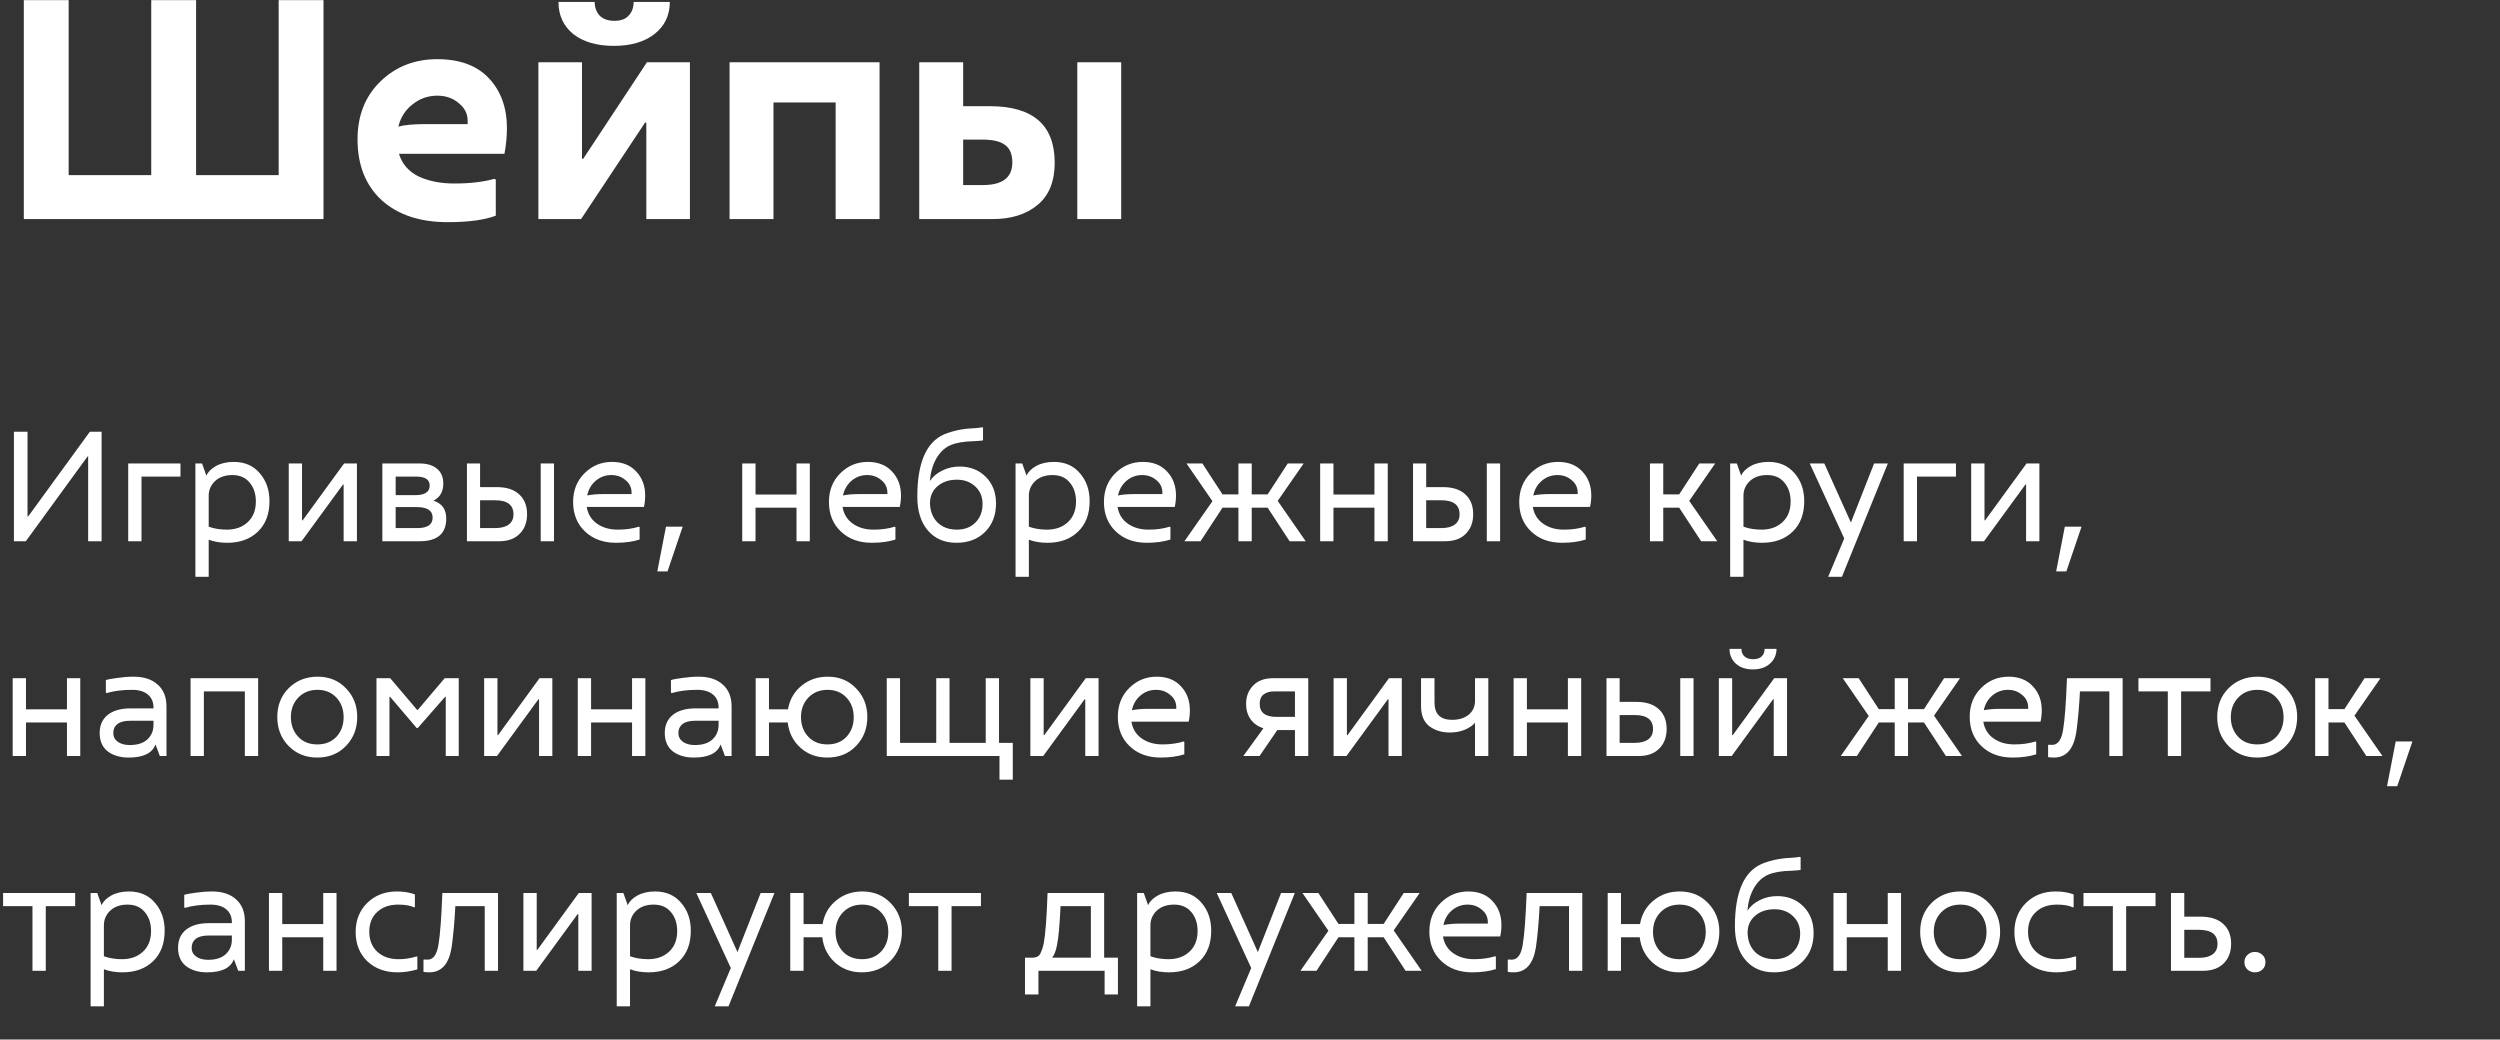
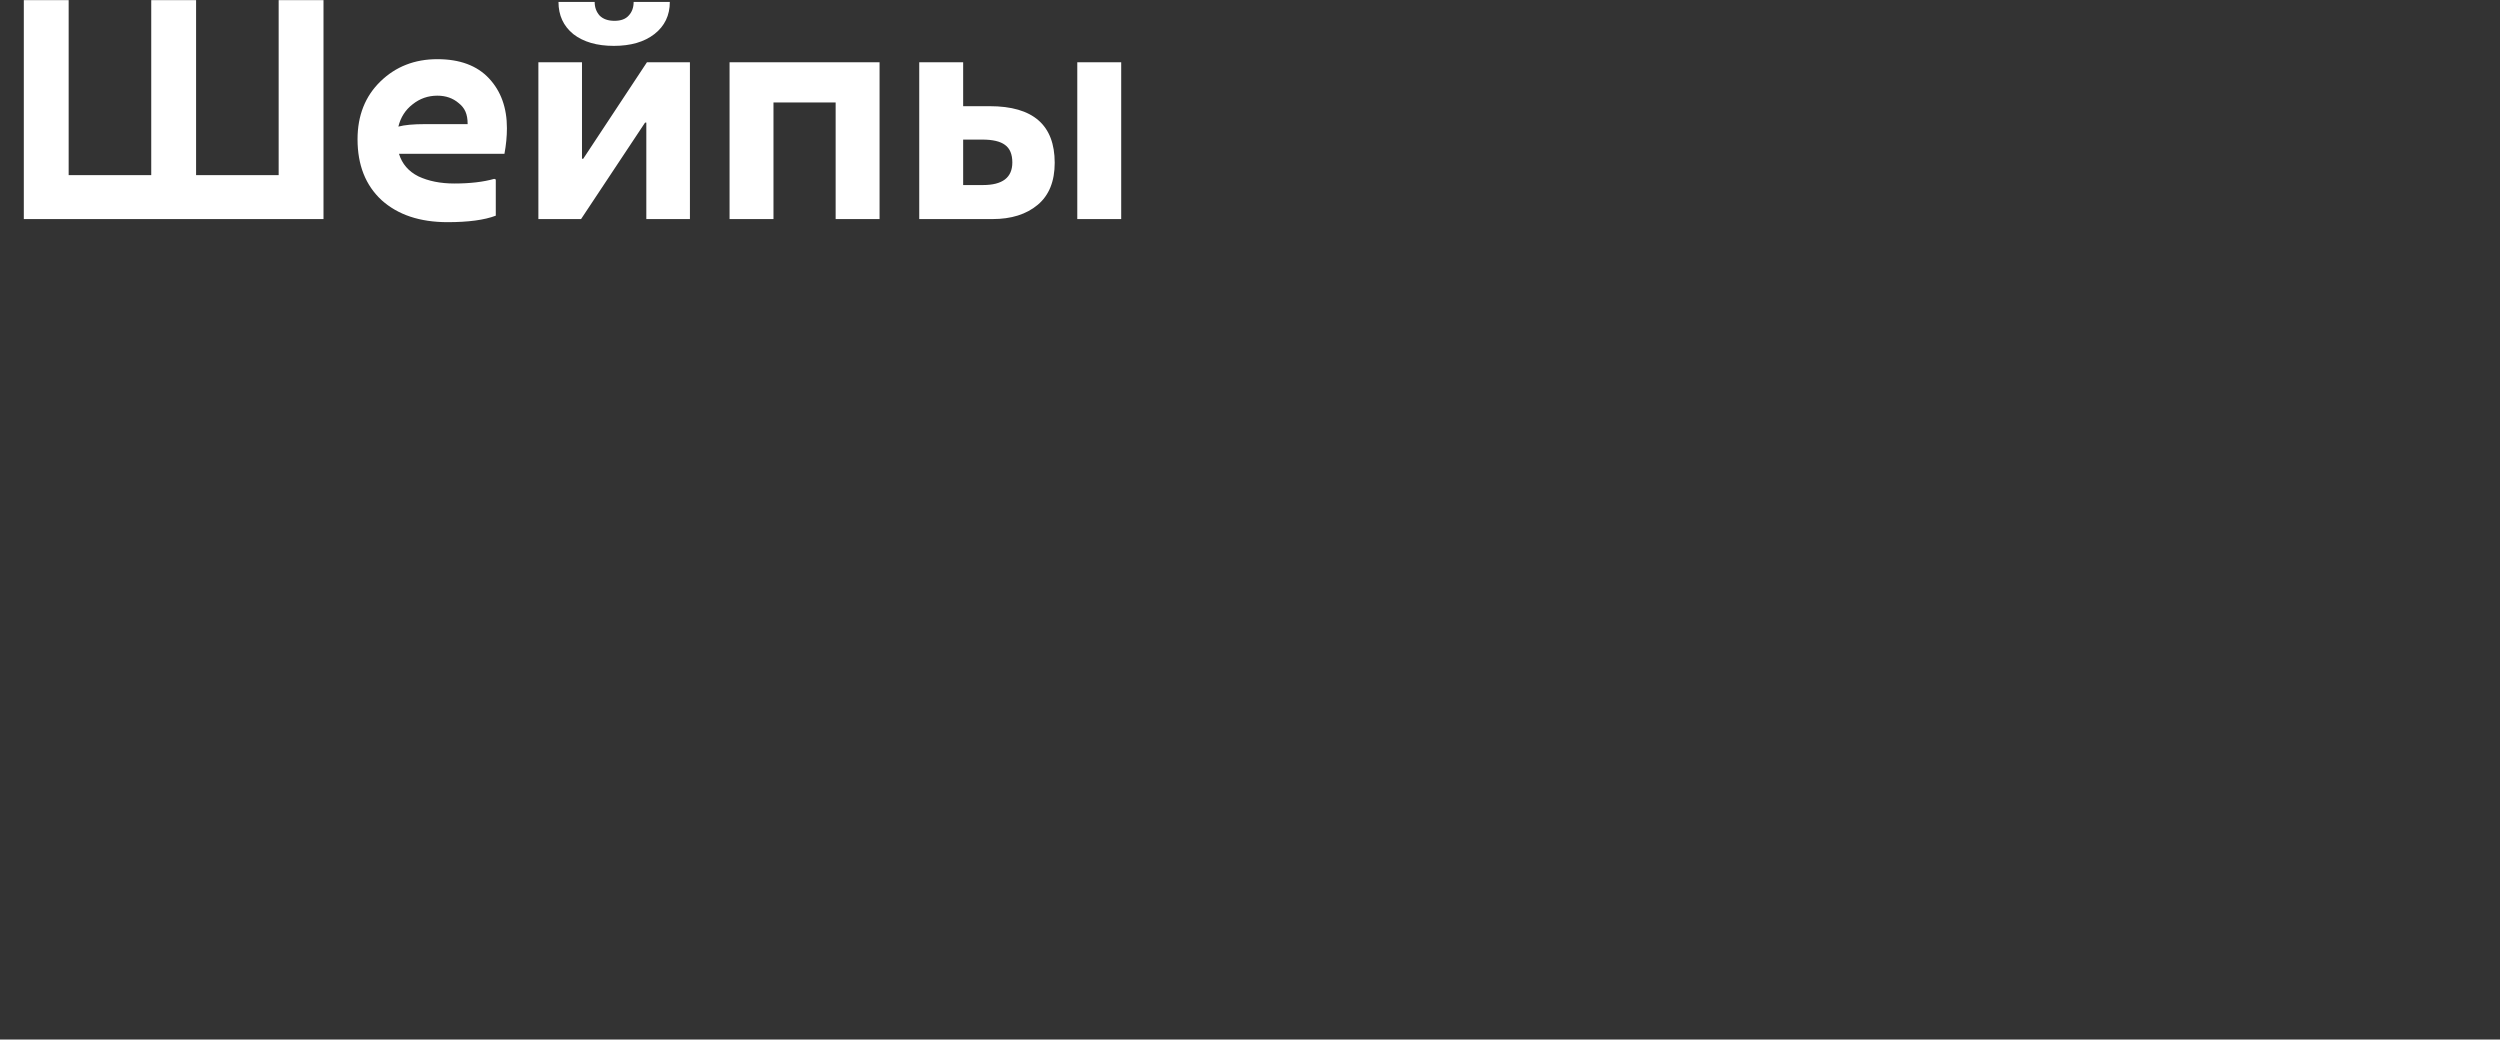
<svg xmlns="http://www.w3.org/2000/svg" width="582" height="242" viewBox="0 0 582 242" fill="none">
  <rect x="0" y="0" width="582" height="242" fill="#333333" stroke="none" />
-   <path d="M75.312 51H5.544V0.024H15.984V40.776H35.208V0.024H45.648V40.776H64.872V0.024H75.312V51ZM118.011 29.832C118.011 31.752 117.819 33.744 117.435 35.808H92.883C93.603 38.16 95.115 39.912 97.419 41.064C99.771 42.168 102.555 42.72 105.771 42.72C109.419 42.72 112.515 42.36 115.059 41.64L115.419 41.784V50.208C112.779 51.216 109.035 51.72 104.187 51.72C97.755 51.72 92.643 50.016 88.851 46.608C85.107 43.152 83.235 38.424 83.235 32.424C83.235 26.904 85.011 22.416 88.563 18.96C92.115 15.504 96.531 13.776 101.811 13.776C107.043 13.776 111.051 15.264 113.835 18.24C116.619 21.216 118.011 25.08 118.011 29.832ZM98.931 28.896H108.867V28.104C108.867 26.472 108.171 25.104 106.779 24C105.435 22.848 103.779 22.272 101.811 22.272C99.651 22.272 97.731 22.944 96.051 24.288C94.371 25.584 93.267 27.312 92.739 29.472C94.179 29.088 96.243 28.896 98.931 28.896ZM152.335 7.944C149.983 9.768 146.839 10.68 142.903 10.68C138.967 10.68 135.823 9.768 133.471 7.944C131.167 6.072 130.015 3.576 130.015 0.456H138.439C138.439 1.704 138.823 2.76 139.591 3.624C140.407 4.44 141.559 4.848 143.047 4.848C144.535 4.848 145.639 4.44 146.359 3.624C147.127 2.808 147.511 1.752 147.511 0.456H155.935C155.935 3.576 154.735 6.072 152.335 7.944ZM135.271 51H125.335V14.496H135.487V36.96H135.775L150.607 14.496H160.615V51H150.463V28.536H150.175L135.271 51ZM180.066 51H169.842V14.496H204.762V51H194.538V23.856H180.066V51ZM224.223 24.72H230.415C240.495 24.72 245.535 29.112 245.535 37.896C245.535 42.216 244.215 45.48 241.575 47.688C238.935 49.896 235.431 51 231.063 51H213.999V14.496H224.223V24.72ZM250.791 51V14.496H261.015V51H250.791ZM224.223 43.08H228.831C233.391 43.08 235.671 41.328 235.671 37.824C235.671 35.904 235.095 34.536 233.943 33.72C232.839 32.904 231.087 32.496 228.687 32.496H224.223V43.08Z" fill="white" />
-   <path d="M6.012 126H3.24V100.512H6.408V120.24H6.552L20.916 100.512H23.652V126H20.52V106.272H20.376L6.012 126ZM32.943 126H29.846V107.892H42.014V110.952H32.943V126ZM54.417 107.532C56.961 107.532 58.977 108.408 60.465 110.16C61.977 111.888 62.733 114.06 62.733 116.676C62.733 119.676 61.833 122.04 60.033 123.768C58.257 125.496 55.881 126.36 52.905 126.36C51.273 126.36 49.833 126.12 48.585 125.64V134.28H45.489V107.892H47.037L48.045 110.736C48.429 109.848 49.185 109.092 50.313 108.468C51.465 107.844 52.833 107.532 54.417 107.532ZM52.797 123.3C54.789 123.3 56.409 122.724 57.657 121.572C58.929 120.396 59.565 118.788 59.565 116.748C59.565 114.972 59.085 113.508 58.125 112.356C57.165 111.18 55.821 110.592 54.093 110.592C52.413 110.592 51.069 111.06 50.061 111.996C49.077 112.932 48.585 114.072 48.585 115.416V122.616C49.857 123.072 51.261 123.3 52.797 123.3ZM70.206 126H67.218V107.892H70.314V121.14H70.458L80.106 107.892H83.094V126H79.998V112.788H79.854L70.206 126ZM100.895 116.568C102.887 117.168 103.883 118.548 103.883 120.708C103.883 124.236 101.819 126 97.691 126H89.014V107.892H97.654C99.406 107.892 100.763 108.3 101.723 109.116C102.707 109.908 103.199 111.06 103.199 112.572C103.199 114.468 102.431 115.8 100.895 116.568ZM96.898 110.952H92.111V115.272H96.647C98.903 115.272 100.031 114.528 100.031 113.04C100.031 111.648 98.987 110.952 96.898 110.952ZM92.111 122.94H97.15C99.526 122.94 100.715 122.124 100.715 120.492C100.715 118.86 99.466 118.044 96.971 118.044H92.111V122.94ZM111.762 113.4H115.65C117.93 113.4 119.67 113.964 120.87 115.092C122.094 116.196 122.706 117.732 122.706 119.7C122.706 121.596 122.13 123.12 120.978 124.272C119.85 125.424 118.254 126 116.19 126H108.702V107.892H111.762V113.4ZM125.874 126V107.892H128.97V126H125.874ZM111.762 122.94H115.29C116.61 122.94 117.642 122.676 118.386 122.148C119.154 121.596 119.538 120.792 119.538 119.736C119.538 117.552 118.11 116.46 115.254 116.46H111.762V122.94ZM150.198 115.38C150.198 116.292 150.102 117.168 149.91 118.008H136.59C136.854 119.664 137.646 120.96 138.966 121.896C140.286 122.832 141.906 123.3 143.826 123.3C145.626 123.3 147.258 123.072 148.722 122.616L148.902 122.688V125.604C147.342 126.108 145.506 126.36 143.394 126.36C140.442 126.36 138.042 125.484 136.194 123.732C134.346 121.98 133.422 119.688 133.422 116.856C133.422 114.144 134.31 111.912 136.086 110.16C137.862 108.408 139.986 107.532 142.458 107.532C144.858 107.532 146.742 108.276 148.11 109.764C149.502 111.228 150.198 113.1 150.198 115.38ZM140.55 115.02H147.03V114.696C147.03 113.496 146.562 112.524 145.626 111.78C144.714 110.988 143.61 110.592 142.314 110.592C140.946 110.592 139.734 111.036 138.678 111.924C137.646 112.812 136.986 113.952 136.698 115.344C137.73 115.128 139.014 115.02 140.55 115.02ZM155.398 133.02H153.022L155.038 122.616H158.926L155.398 133.02ZM185.428 115.128V107.892H188.524V126H185.428V118.188H175.888V126H172.792V107.892H175.888V115.128H185.428ZM209.752 115.38C209.752 116.292 209.656 117.168 209.464 118.008H196.144C196.408 119.664 197.2 120.96 198.52 121.896C199.84 122.832 201.46 123.3 203.38 123.3C205.18 123.3 206.812 123.072 208.276 122.616L208.456 122.688V125.604C206.896 126.108 205.06 126.36 202.948 126.36C199.996 126.36 197.596 125.484 195.748 123.732C193.9 121.98 192.976 119.688 192.976 116.856C192.976 114.144 193.864 111.912 195.64 110.16C197.416 108.408 199.54 107.532 202.012 107.532C204.412 107.532 206.296 108.276 207.664 109.764C209.056 111.228 209.752 113.1 209.752 115.38ZM200.104 115.02H206.584V114.696C206.584 113.496 206.116 112.524 205.18 111.78C204.268 110.988 203.164 110.592 201.868 110.592C200.5 110.592 199.288 111.036 198.232 111.924C197.2 112.812 196.54 113.952 196.252 115.344C197.284 115.128 198.568 115.02 200.104 115.02ZM223.377 108.612C225.873 108.612 227.913 109.416 229.497 111.024C231.081 112.608 231.873 114.672 231.873 117.216C231.873 119.928 231.021 122.136 229.317 123.84C227.637 125.52 225.417 126.36 222.657 126.36C219.849 126.36 217.629 125.4 215.997 123.48C214.365 121.56 213.549 118.944 213.549 115.632C213.549 107.784 215.625 102.948 219.777 101.124C221.841 100.284 224.025 99.816 226.329 99.72C227.289 99.672 228.069 99.588 228.669 99.468L228.849 99.54V102.528C228.417 102.6 227.697 102.66 226.689 102.708C224.385 102.756 222.573 103.068 221.253 103.644C219.909 104.244 218.817 105.276 217.977 106.74C217.137 108.204 216.633 109.956 216.465 111.996C217.161 110.964 218.121 110.148 219.345 109.548C220.593 108.924 221.937 108.612 223.377 108.612ZM222.765 123.3C224.541 123.3 225.981 122.748 227.085 121.644C228.189 120.54 228.741 119.1 228.741 117.324C228.741 115.668 228.177 114.312 227.049 113.256C225.921 112.2 224.493 111.672 222.765 111.672C220.941 111.672 219.441 112.176 218.265 113.184C217.113 114.168 216.525 115.464 216.501 117.072C216.525 118.944 217.101 120.456 218.229 121.608C219.381 122.736 220.893 123.3 222.765 123.3ZM245.351 107.532C247.895 107.532 249.911 108.408 251.399 110.16C252.911 111.888 253.667 114.06 253.667 116.676C253.667 119.676 252.767 122.04 250.967 123.768C249.191 125.496 246.815 126.36 243.839 126.36C242.207 126.36 240.767 126.12 239.519 125.64V134.28H236.423V107.892H237.971L238.979 110.736C239.363 109.848 240.119 109.092 241.247 108.468C242.399 107.844 243.767 107.532 245.351 107.532ZM243.731 123.3C245.723 123.3 247.343 122.724 248.591 121.572C249.863 120.396 250.499 118.788 250.499 116.748C250.499 114.972 250.019 113.508 249.059 112.356C248.099 111.18 246.755 110.592 245.027 110.592C243.347 110.592 242.003 111.06 240.995 111.996C240.011 112.932 239.519 114.072 239.519 115.416V122.616C240.791 123.072 242.195 123.3 243.731 123.3ZM273.772 115.38C273.772 116.292 273.676 117.168 273.484 118.008H260.164C260.428 119.664 261.22 120.96 262.54 121.896C263.86 122.832 265.48 123.3 267.4 123.3C269.2 123.3 270.832 123.072 272.296 122.616L272.476 122.688V125.604C270.916 126.108 269.08 126.36 266.968 126.36C264.016 126.36 261.616 125.484 259.768 123.732C257.92 121.98 256.996 119.688 256.996 116.856C256.996 114.144 257.884 111.912 259.66 110.16C261.436 108.408 263.56 107.532 266.032 107.532C268.432 107.532 270.316 108.276 271.684 109.764C273.076 111.228 273.772 113.1 273.772 115.38ZM264.124 115.02H270.604V114.696C270.604 113.496 270.136 112.524 269.2 111.78C268.288 110.988 267.184 110.592 265.888 110.592C264.52 110.592 263.308 111.036 262.252 111.924C261.22 112.812 260.56 113.952 260.272 115.344C261.304 115.128 262.588 115.02 264.124 115.02ZM303.497 107.892L297.449 116.604L303.965 126H300.221L295.109 118.188H291.401V126H288.305V118.188H284.597L279.485 126H275.741L282.257 116.676L276.209 107.892H279.917L284.597 115.092H288.305V107.892H291.401V115.092H295.109L299.789 107.892H303.497ZM319.971 115.128V107.892H323.067V126H319.971V118.188H310.431V126H307.335V107.892H310.431V115.128H319.971ZM332.016 113.4H335.904C338.184 113.4 339.924 113.964 341.124 115.092C342.348 116.196 342.96 117.732 342.96 119.7C342.96 121.596 342.384 123.12 341.232 124.272C340.104 125.424 338.508 126 336.444 126H328.956V107.892H332.016V113.4ZM346.128 126V107.892H349.224V126H346.128ZM332.016 122.94H335.544C336.864 122.94 337.896 122.676 338.64 122.148C339.408 121.596 339.792 120.792 339.792 119.736C339.792 117.552 338.364 116.46 335.508 116.46H332.016V122.94ZM370.452 115.38C370.452 116.292 370.356 117.168 370.164 118.008H356.844C357.108 119.664 357.9 120.96 359.22 121.896C360.54 122.832 362.16 123.3 364.08 123.3C365.88 123.3 367.512 123.072 368.976 122.616L369.156 122.688V125.604C367.596 126.108 365.76 126.36 363.648 126.36C360.696 126.36 358.296 125.484 356.448 123.732C354.6 121.98 353.676 119.688 353.676 116.856C353.676 114.144 354.564 111.912 356.34 110.16C358.116 108.408 360.24 107.532 362.712 107.532C365.112 107.532 366.996 108.276 368.364 109.764C369.756 111.228 370.452 113.1 370.452 115.38ZM360.804 115.02H367.284V114.696C367.284 113.496 366.816 112.524 365.88 111.78C364.968 110.988 363.864 110.592 362.568 110.592C361.2 110.592 359.988 111.036 358.932 111.924C357.9 112.812 357.24 113.952 356.952 115.344C357.984 115.128 359.268 115.02 360.804 115.02ZM399.301 107.892L393.253 116.604L399.769 126H396.025L390.913 118.188H387.205V126H384.109V107.892H387.205V115.092H390.913L395.593 107.892H399.301ZM411.71 107.532C414.254 107.532 416.27 108.408 417.758 110.16C419.27 111.888 420.026 114.06 420.026 116.676C420.026 119.676 419.126 122.04 417.326 123.768C415.55 125.496 413.174 126.36 410.198 126.36C408.566 126.36 407.126 126.12 405.878 125.64V134.28H402.782V107.892H404.33L405.338 110.736C405.722 109.848 406.478 109.092 407.606 108.468C408.758 107.844 410.126 107.532 411.71 107.532ZM410.09 123.3C412.082 123.3 413.702 122.724 414.95 121.572C416.222 120.396 416.858 118.788 416.858 116.748C416.858 114.972 416.378 113.508 415.418 112.356C414.458 111.18 413.114 110.592 411.386 110.592C409.706 110.592 408.362 111.06 407.354 111.996C406.37 112.932 405.878 114.072 405.878 115.416V122.616C407.15 123.072 408.554 123.3 410.09 123.3ZM430.889 121.644L436.289 107.892H439.492L428.801 134.28H425.597L429.341 125.352L421.312 107.892H424.697L430.889 121.644ZM446.275 126H443.179V107.892H455.347V110.952H446.275V126ZM461.881 126H458.893V107.892H461.989V121.14H462.133L471.781 107.892H474.769V126H471.673V112.788H471.529L461.881 126ZM481.05 133.02H478.674L480.69 122.616H484.578L481.05 133.02ZM15.588 165.128V157.892H18.684V176H15.588V168.188H6.048V176H2.952V157.892H6.048V165.128H15.588ZM31.089 157.532C33.489 157.532 35.361 158.144 36.705 159.368C38.073 160.568 38.757 162.272 38.757 164.48V176H37.209L36.201 173.3C35.457 175.34 33.381 176.36 29.973 176.36C27.981 176.36 26.349 175.88 25.077 174.92C23.829 173.936 23.205 172.508 23.205 170.636C23.205 168.836 23.829 167.432 25.077 166.424C26.349 165.416 28.113 164.912 30.369 164.912H35.733V164.732C35.733 163.412 35.289 162.392 34.401 161.672C33.537 160.952 32.313 160.592 30.729 160.592C28.497 160.592 26.529 160.844 24.825 161.348L24.645 161.276V158.324C25.125 158.156 26.025 157.988 27.345 157.82C28.665 157.628 29.913 157.532 31.089 157.532ZM30.189 173.444C31.989 173.444 33.357 173.012 34.293 172.148C35.253 171.26 35.733 170.12 35.733 168.728V167.792H30.261C28.989 167.792 28.017 168.044 27.345 168.548C26.697 169.052 26.373 169.748 26.373 170.636C26.373 171.5 26.721 172.184 27.417 172.688C28.137 173.192 29.061 173.444 30.189 173.444ZM47.462 176H44.366V157.892H60.098V176H57.002V160.952H47.462V176ZM73.838 176.36C71.174 176.36 68.954 175.46 67.178 173.66C65.427 171.86 64.55 169.616 64.55 166.928C64.55 164.216 65.439 161.972 67.215 160.196C69.014 158.42 71.258 157.532 73.947 157.532C76.635 157.532 78.843 158.444 80.57 160.268C82.299 162.068 83.162 164.276 83.162 166.892C83.162 169.604 82.287 171.86 80.534 173.66C78.806 175.46 76.575 176.36 73.838 176.36ZM73.874 173.3C75.722 173.3 77.21 172.7 78.338 171.5C79.442 170.3 79.995 168.788 79.995 166.964C79.995 165.116 79.43 163.592 78.302 162.392C77.174 161.192 75.71 160.592 73.91 160.592C72.087 160.592 70.599 161.192 69.447 162.392C68.294 163.592 67.719 165.104 67.719 166.928C67.719 168.752 68.27 170.264 69.374 171.464C70.478 172.688 71.978 173.3 73.874 173.3ZM90.667 176H87.643V157.892H90.847L97.111 165.272H97.255L103.519 157.892H106.795V176H103.771V162.212H103.627L97.255 169.484H97.003L90.811 162.212H90.667V176ZM115.698 176H112.71V157.892H115.806V171.14H115.95L125.598 157.892H128.586V176H125.49V162.788H125.346L115.698 176ZM147.143 165.128V157.892H150.239V176H147.143V168.188H137.603V176H134.507V157.892H137.603V165.128H147.143ZM162.644 157.532C165.044 157.532 166.916 158.144 168.26 159.368C169.628 160.568 170.312 162.272 170.312 164.48V176H168.764L167.756 173.3C167.012 175.34 164.936 176.36 161.528 176.36C159.536 176.36 157.904 175.88 156.632 174.92C155.384 173.936 154.76 172.508 154.76 170.636C154.76 168.836 155.384 167.432 156.632 166.424C157.904 165.416 159.668 164.912 161.924 164.912H167.288V164.732C167.288 163.412 166.844 162.392 165.956 161.672C165.092 160.952 163.868 160.592 162.284 160.592C160.052 160.592 158.084 160.844 156.38 161.348L156.2 161.276V158.324C156.68 158.156 157.58 157.988 158.9 157.82C160.22 157.628 161.468 157.532 162.644 157.532ZM161.744 173.444C163.544 173.444 164.912 173.012 165.848 172.148C166.808 171.26 167.288 170.12 167.288 168.728V167.792H161.816C160.544 167.792 159.572 168.044 158.9 168.548C158.252 169.052 157.928 169.748 157.928 170.636C157.928 171.5 158.276 172.184 158.972 172.688C159.692 173.192 160.616 173.444 161.744 173.444ZM192.697 157.532C195.385 157.532 197.593 158.444 199.321 160.268C201.049 162.068 201.913 164.276 201.913 166.892C201.913 169.604 201.037 171.86 199.285 173.66C197.557 175.46 195.325 176.36 192.589 176.36C190.141 176.36 188.065 175.604 186.361 174.092C184.657 172.556 183.661 170.588 183.373 168.188H179.017V176H175.921V157.892H179.017V165.128H183.445C183.829 162.872 184.873 161.048 186.577 159.656C188.281 158.24 190.321 157.532 192.697 157.532ZM192.625 173.3C194.473 173.3 195.961 172.7 197.089 171.5C198.193 170.3 198.745 168.788 198.745 166.964C198.745 165.116 198.181 163.592 197.053 162.392C195.925 161.192 194.461 160.592 192.661 160.592C190.837 160.592 189.349 161.192 188.197 162.392C187.045 163.592 186.469 165.104 186.469 166.928C186.469 168.752 187.021 170.264 188.125 171.464C189.253 172.688 190.753 173.3 192.625 173.3ZM235.776 181.508H232.68V176H206.436V157.892H209.532V172.94H217.956V157.892H221.052V172.94H229.476V157.892H232.572V172.94H235.776V181.508ZM242.858 176H239.87V157.892H242.966V171.14H243.11L252.758 157.892H255.746V176H252.65V162.788H252.506L242.858 176ZM277.006 165.38C277.006 166.292 276.91 167.168 276.718 168.008H263.398C263.662 169.664 264.454 170.96 265.774 171.896C267.094 172.832 268.714 173.3 270.634 173.3C272.434 173.3 274.066 173.072 275.53 172.616L275.71 172.688V175.604C274.15 176.108 272.314 176.36 270.202 176.36C267.25 176.36 264.85 175.484 263.002 173.732C261.154 171.98 260.23 169.688 260.23 166.856C260.23 164.144 261.118 161.912 262.894 160.16C264.67 158.408 266.794 157.532 269.266 157.532C271.666 157.532 273.55 158.276 274.918 159.764C276.31 161.228 277.006 163.1 277.006 165.38ZM267.358 165.02H273.838V164.696C273.838 163.496 273.37 162.524 272.434 161.78C271.522 160.988 270.418 160.592 269.122 160.592C267.754 160.592 266.542 161.036 265.486 161.924C264.454 162.812 263.794 163.952 263.506 165.344C264.538 165.128 265.822 165.02 267.358 165.02ZM296.28 157.892H304.56V176H301.464V169.952H297.36L293.22 176H289.44L294.12 169.556C292.824 169.124 291.828 168.416 291.132 167.432C290.436 166.424 290.088 165.236 290.088 163.868C290.088 162.164 290.628 160.748 291.708 159.62C292.812 158.468 294.336 157.892 296.28 157.892ZM297.18 166.892H301.464V160.952H296.676C295.62 160.952 294.78 161.192 294.156 161.672C293.556 162.152 293.256 162.884 293.256 163.868C293.256 165.884 294.564 166.892 297.18 166.892ZM313.452 176H310.464V157.892H313.56V171.14H313.704L323.352 157.892H326.34V176H323.244V162.788H323.1L313.452 176ZM343.385 163.112V157.892H346.481V176H343.385V168.26C342.833 168.908 342.041 169.448 341.009 169.88C339.977 170.312 338.813 170.528 337.517 170.528C335.645 170.528 334.049 170.036 332.729 169.052C331.457 168.044 330.821 166.496 330.821 164.408V157.892H333.953V163.58C333.953 166.244 335.321 167.576 338.057 167.576C339.641 167.576 340.925 167.18 341.909 166.388C342.893 165.572 343.385 164.48 343.385 163.112ZM365.006 165.128V157.892H368.102V176H365.006V168.188H355.466V176H352.37V157.892H355.466V165.128H365.006ZM377.051 163.4H380.939C383.219 163.4 384.959 163.964 386.159 165.092C387.383 166.196 387.995 167.732 387.995 169.7C387.995 171.596 387.419 173.12 386.267 174.272C385.139 175.424 383.543 176 381.479 176H373.991V157.892H377.051V163.4ZM391.163 176V157.892H394.259V176H391.163ZM377.051 172.94H380.579C381.899 172.94 382.931 172.676 383.675 172.148C384.443 171.596 384.827 170.792 384.827 169.736C384.827 167.552 383.399 166.46 380.543 166.46H377.051V172.94ZM412.027 154.508C411.019 155.396 409.699 155.84 408.067 155.84C406.435 155.84 405.115 155.396 404.107 154.508C403.123 153.596 402.631 152.444 402.631 151.052H405.403C405.403 151.796 405.643 152.384 406.123 152.816C406.603 153.248 407.275 153.464 408.139 153.464C409.003 153.464 409.663 153.248 410.119 152.816C410.575 152.384 410.803 151.796 410.803 151.052H413.575C413.575 152.444 413.059 153.596 412.027 154.508ZM403.135 176H400.147V157.892H403.243V171.14H403.387L413.035 157.892H416.023V176H412.927V162.788H412.783L403.135 176ZM456.286 157.892L450.238 166.604L456.754 176H453.01L447.898 168.188H444.19V176H441.094V168.188H437.386L432.274 176H428.53L435.046 166.676L428.998 157.892H432.706L437.386 165.092H441.094V157.892H444.19V165.092H447.898L452.578 157.892H456.286ZM475.323 165.38C475.323 166.292 475.227 167.168 475.035 168.008H461.715C461.979 169.664 462.771 170.96 464.091 171.896C465.411 172.832 467.031 173.3 468.951 173.3C470.751 173.3 472.383 173.072 473.847 172.616L474.027 172.688V175.604C472.467 176.108 470.631 176.36 468.519 176.36C465.567 176.36 463.167 175.484 461.319 173.732C459.471 171.98 458.547 169.688 458.547 166.856C458.547 164.144 459.435 161.912 461.211 160.16C462.987 158.408 465.111 157.532 467.583 157.532C469.983 157.532 471.867 158.276 473.235 159.764C474.627 161.228 475.323 163.1 475.323 165.38ZM465.675 165.02H472.155V164.696C472.155 163.496 471.687 162.524 470.751 161.78C469.839 160.988 468.735 160.592 467.439 160.592C466.071 160.592 464.859 161.036 463.803 161.924C462.771 162.812 462.111 163.952 461.823 165.344C462.855 165.128 464.139 165.02 465.675 165.02ZM478.166 176.36C477.614 176.36 477.158 176.324 476.798 176.252V173.444L476.906 173.372C477.074 173.396 477.35 173.408 477.734 173.408C479.078 173.408 479.93 172.232 480.29 169.88C480.674 167.6 480.974 163.604 481.189 157.892H494.15V176H491.054V160.952H484.214C484.022 164.648 483.734 167.84 483.35 170.528C482.726 174.416 480.998 176.36 478.166 176.36ZM504.669 160.952H497.829V157.892H514.605V160.952H507.765V176H504.669V160.952ZM525.456 176.36C522.792 176.36 520.572 175.46 518.796 173.66C517.044 171.86 516.168 169.616 516.168 166.928C516.168 164.216 517.056 161.972 518.832 160.196C520.632 158.42 522.876 157.532 525.564 157.532C528.252 157.532 530.46 158.444 532.188 160.268C533.916 162.068 534.78 164.276 534.78 166.892C534.78 169.604 533.904 171.86 532.152 173.66C530.424 175.46 528.192 176.36 525.456 176.36ZM525.492 173.3C527.34 173.3 528.828 172.7 529.956 171.5C531.06 170.3 531.612 168.788 531.612 166.964C531.612 165.116 531.048 163.592 529.92 162.392C528.792 161.192 527.328 160.592 525.528 160.592C523.704 160.592 522.216 161.192 521.064 162.392C519.912 163.592 519.336 165.104 519.336 166.928C519.336 168.752 519.888 170.264 520.992 171.464C522.096 172.688 523.596 173.3 525.492 173.3ZM554.165 157.892L548.117 166.604L554.633 176H550.889L545.777 168.188H542.069V176H538.973V157.892H542.069V165.092H545.777L550.457 157.892H554.165ZM558.078 183.02H555.702L557.718 172.616H561.606L558.078 183.02ZM7.56 210.952H0.72V207.892H17.496V210.952H10.656V226H7.56V210.952ZM30.019 207.532C32.563 207.532 34.579 208.408 36.067 210.16C37.579 211.888 38.335 214.06 38.335 216.676C38.335 219.676 37.435 222.04 35.635 223.768C33.859 225.496 31.483 226.36 28.507 226.36C26.875 226.36 25.435 226.12 24.187 225.64V234.28H21.091V207.892H22.639L23.647 210.736C24.031 209.848 24.787 209.092 25.915 208.468C27.067 207.844 28.435 207.532 30.019 207.532ZM28.399 223.3C30.391 223.3 32.011 222.724 33.259 221.572C34.531 220.396 35.167 218.788 35.167 216.748C35.167 214.972 34.687 213.508 33.727 212.356C32.767 211.18 31.423 210.592 29.695 210.592C28.015 210.592 26.671 211.06 25.663 211.996C24.679 212.932 24.187 214.072 24.187 215.416V222.616C25.459 223.072 26.863 223.3 28.399 223.3ZM49.335 207.532C51.735 207.532 53.607 208.144 54.951 209.368C56.319 210.568 57.003 212.272 57.003 214.48V226H55.455L54.447 223.3C53.703 225.34 51.627 226.36 48.219 226.36C46.227 226.36 44.595 225.88 43.323 224.92C42.075 223.936 41.451 222.508 41.451 220.636C41.451 218.836 42.075 217.432 43.323 216.424C44.595 215.416 46.359 214.912 48.615 214.912H53.979V214.732C53.979 213.412 53.535 212.392 52.647 211.672C51.783 210.952 50.559 210.592 48.975 210.592C46.743 210.592 44.775 210.844 43.071 211.348L42.891 211.276V208.324C43.371 208.156 44.271 207.988 45.591 207.82C46.911 207.628 48.159 207.532 49.335 207.532ZM48.435 223.444C50.235 223.444 51.603 223.012 52.539 222.148C53.499 221.26 53.979 220.12 53.979 218.728V217.792H48.507C47.235 217.792 46.263 218.044 45.591 218.548C44.943 219.052 44.619 219.748 44.619 220.636C44.619 221.5 44.967 222.184 45.663 222.688C46.383 223.192 47.307 223.444 48.435 223.444ZM75.248 215.128V207.892H78.344V226H75.248V218.188H65.708V226H62.612V207.892H65.708V215.128H75.248ZM92.553 226.36C89.673 226.36 87.321 225.496 85.497 223.768C83.697 222.016 82.797 219.748 82.797 216.964C82.797 214.228 83.697 211.972 85.497 210.196C87.321 208.42 89.613 207.532 92.373 207.532C93.957 207.532 95.361 207.76 96.585 208.216V211.168L96.405 211.24C95.541 210.808 94.305 210.592 92.697 210.592C90.657 210.592 89.025 211.168 87.801 212.32C86.577 213.448 85.965 214.972 85.965 216.892C85.965 218.836 86.589 220.396 87.837 221.572C89.085 222.724 90.741 223.3 92.805 223.3C94.245 223.3 95.637 223.084 96.981 222.652L97.161 222.724V225.676C95.601 226.132 94.065 226.36 92.553 226.36ZM99.955 226.36C99.403 226.36 98.947 226.324 98.587 226.252V223.444L98.695 223.372C98.863 223.396 99.139 223.408 99.523 223.408C100.867 223.408 101.719 222.232 102.079 219.88C102.463 217.6 102.763 213.604 102.979 207.892H115.939V226H112.843V210.952H106.003C105.811 214.648 105.523 217.84 105.139 220.528C104.515 224.416 102.787 226.36 99.955 226.36ZM124.838 226H121.85V207.892H124.946V221.14H125.09L134.738 207.892H137.726V226H134.63V212.788H134.486L124.838 226ZM152.503 207.532C155.047 207.532 157.063 208.408 158.551 210.16C160.063 211.888 160.819 214.06 160.819 216.676C160.819 219.676 159.919 222.04 158.119 223.768C156.343 225.496 153.967 226.36 150.991 226.36C149.359 226.36 147.919 226.12 146.671 225.64V234.28H143.575V207.892H145.123L146.131 210.736C146.515 209.848 147.271 209.092 148.399 208.468C149.551 207.844 150.919 207.532 152.503 207.532ZM150.883 223.3C152.875 223.3 154.495 222.724 155.743 221.572C157.015 220.396 157.651 218.788 157.651 216.748C157.651 214.972 157.171 213.508 156.211 212.356C155.251 211.18 153.907 210.592 152.179 210.592C150.499 210.592 149.155 211.06 148.147 211.996C147.163 212.932 146.671 214.072 146.671 215.416V222.616C147.943 223.072 149.347 223.3 150.883 223.3ZM171.681 221.644L177.081 207.892H180.285L169.593 234.28H166.389L170.133 225.352L162.105 207.892H165.489L171.681 221.644ZM200.748 207.532C203.436 207.532 205.644 208.444 207.372 210.268C209.1 212.068 209.964 214.276 209.964 216.892C209.964 219.604 209.088 221.86 207.336 223.66C205.608 225.46 203.376 226.36 200.64 226.36C198.192 226.36 196.116 225.604 194.412 224.092C192.708 222.556 191.712 220.588 191.424 218.188H187.068V226H183.972V207.892H187.068V215.128H191.496C191.88 212.872 192.924 211.048 194.628 209.656C196.332 208.24 198.372 207.532 200.748 207.532ZM200.676 223.3C202.524 223.3 204.012 222.7 205.14 221.5C206.244 220.3 206.796 218.788 206.796 216.964C206.796 215.116 206.232 213.592 205.104 212.392C203.976 211.192 202.512 210.592 200.712 210.592C198.888 210.592 197.4 211.192 196.248 212.392C195.096 213.592 194.52 215.104 194.52 216.928C194.52 218.752 195.072 220.264 196.176 221.464C197.304 222.688 198.804 223.3 200.676 223.3ZM218.427 210.952H211.587V207.892H228.363V210.952H221.523V226H218.427V210.952ZM241.748 231.508H238.616V222.94H240.38C241.292 222.94 241.904 222.604 242.216 221.932C242.552 221.236 242.804 220.48 242.972 219.664C243.38 217.504 243.68 213.58 243.872 207.892H257.048V222.94H260.252V231.508H257.156V226H241.748V231.508ZM244.952 222.94H253.952V210.952H246.896C246.68 215.488 246.404 218.512 246.068 220.024C245.828 221.32 245.456 222.292 244.952 222.94ZM273.652 207.532C276.196 207.532 278.212 208.408 279.7 210.16C281.212 211.888 281.968 214.06 281.968 216.676C281.968 219.676 281.068 222.04 279.268 223.768C277.492 225.496 275.116 226.36 272.14 226.36C270.508 226.36 269.068 226.12 267.82 225.64V234.28H264.724V207.892H266.272L267.28 210.736C267.664 209.848 268.42 209.092 269.548 208.468C270.7 207.844 272.068 207.532 273.652 207.532ZM272.032 223.3C274.024 223.3 275.644 222.724 276.892 221.572C278.164 220.396 278.8 218.788 278.8 216.748C278.8 214.972 278.32 213.508 277.36 212.356C276.4 211.18 275.056 210.592 273.328 210.592C271.648 210.592 270.304 211.06 269.296 211.996C268.312 212.932 267.82 214.072 267.82 215.416V222.616C269.092 223.072 270.496 223.3 272.032 223.3ZM292.83 221.644L298.23 207.892H301.434L290.742 234.28H287.538L291.282 225.352L283.254 207.892H286.638L292.83 221.644ZM330.497 207.892L324.449 216.604L330.965 226H327.221L322.109 218.188H318.401V226H315.305V218.188H311.597L306.485 226H302.741L309.257 216.676L303.209 207.892H306.917L311.597 215.092H315.305V207.892H318.401V215.092H322.109L326.789 207.892H330.497ZM349.534 215.38C349.534 216.292 349.438 217.168 349.246 218.008H335.926C336.19 219.664 336.982 220.96 338.302 221.896C339.622 222.832 341.242 223.3 343.162 223.3C344.962 223.3 346.594 223.072 348.058 222.616L348.238 222.688V225.604C346.678 226.108 344.842 226.36 342.73 226.36C339.778 226.36 337.378 225.484 335.53 223.732C333.682 221.98 332.758 219.688 332.758 216.856C332.758 214.144 333.646 211.912 335.422 210.16C337.198 208.408 339.322 207.532 341.794 207.532C344.194 207.532 346.078 208.276 347.446 209.764C348.838 211.228 349.534 213.1 349.534 215.38ZM339.886 215.02H346.366V214.696C346.366 213.496 345.898 212.524 344.962 211.78C344.05 210.988 342.946 210.592 341.65 210.592C340.282 210.592 339.07 211.036 338.014 211.924C336.982 212.812 336.322 213.952 336.034 215.344C337.066 215.128 338.35 215.02 339.886 215.02ZM352.376 226.36C351.824 226.36 351.368 226.324 351.008 226.252V223.444L351.116 223.372C351.284 223.396 351.56 223.408 351.944 223.408C353.288 223.408 354.14 222.232 354.5 219.88C354.884 217.6 355.184 213.604 355.4 207.892H368.36V226H365.264V210.952H358.424C358.232 214.648 357.944 217.84 357.56 220.528C356.936 224.416 355.208 226.36 352.376 226.36ZM391.048 207.532C393.736 207.532 395.944 208.444 397.672 210.268C399.4 212.068 400.264 214.276 400.264 216.892C400.264 219.604 399.388 221.86 397.636 223.66C395.908 225.46 393.676 226.36 390.94 226.36C388.492 226.36 386.416 225.604 384.712 224.092C383.008 222.556 382.012 220.588 381.724 218.188H377.368V226H374.272V207.892H377.368V215.128H381.796C382.18 212.872 383.224 211.048 384.928 209.656C386.632 208.24 388.672 207.532 391.048 207.532ZM390.976 223.3C392.824 223.3 394.312 222.7 395.44 221.5C396.544 220.3 397.096 218.788 397.096 216.964C397.096 215.116 396.532 213.592 395.404 212.392C394.276 211.192 392.812 210.592 391.012 210.592C389.188 210.592 387.7 211.192 386.548 212.392C385.396 213.592 384.82 215.104 384.82 216.928C384.82 218.752 385.372 220.264 386.476 221.464C387.604 222.688 389.104 223.3 390.976 223.3ZM413.713 208.612C416.209 208.612 418.249 209.416 419.833 211.024C421.417 212.608 422.209 214.672 422.209 217.216C422.209 219.928 421.357 222.136 419.653 223.84C417.973 225.52 415.753 226.36 412.993 226.36C410.185 226.36 407.965 225.4 406.333 223.48C404.701 221.56 403.885 218.944 403.885 215.632C403.885 207.784 405.961 202.948 410.113 201.124C412.177 200.284 414.361 199.816 416.665 199.72C417.625 199.672 418.405 199.588 419.005 199.468L419.185 199.54V202.528C418.753 202.6 418.033 202.66 417.025 202.708C414.721 202.756 412.909 203.068 411.589 203.644C410.245 204.244 409.153 205.276 408.313 206.74C407.473 208.204 406.969 209.956 406.801 211.996C407.497 210.964 408.457 210.148 409.681 209.548C410.929 208.924 412.273 208.612 413.713 208.612ZM413.101 223.3C414.877 223.3 416.317 222.748 417.421 221.644C418.525 220.54 419.077 219.1 419.077 217.324C419.077 215.668 418.513 214.312 417.385 213.256C416.257 212.2 414.829 211.672 413.101 211.672C411.277 211.672 409.777 212.176 408.601 213.184C407.449 214.168 406.861 215.464 406.837 217.072C406.861 218.944 407.437 220.456 408.565 221.608C409.717 222.736 411.229 223.3 413.101 223.3ZM439.467 215.128V207.892H442.563V226H439.467V218.188H429.927V226H426.831V207.892H429.927V215.128H439.467ZM456.303 226.36C453.639 226.36 451.419 225.46 449.643 223.66C447.891 221.86 447.015 219.616 447.015 216.928C447.015 214.216 447.903 211.972 449.679 210.196C451.479 208.42 453.723 207.532 456.411 207.532C459.099 207.532 461.307 208.444 463.035 210.268C464.763 212.068 465.627 214.276 465.627 216.892C465.627 219.604 464.751 221.86 462.999 223.66C461.271 225.46 459.039 226.36 456.303 226.36ZM456.339 223.3C458.187 223.3 459.675 222.7 460.803 221.5C461.907 220.3 462.459 218.788 462.459 216.964C462.459 215.116 461.895 213.592 460.767 212.392C459.639 211.192 458.175 210.592 456.375 210.592C454.551 210.592 453.063 211.192 451.911 212.392C450.759 213.592 450.183 215.104 450.183 216.928C450.183 218.752 450.735 220.264 451.839 221.464C452.943 222.688 454.443 223.3 456.339 223.3ZM478.709 226.36C475.829 226.36 473.477 225.496 471.653 223.768C469.853 222.016 468.953 219.748 468.953 216.964C468.953 214.228 469.853 211.972 471.653 210.196C473.477 208.42 475.769 207.532 478.529 207.532C480.113 207.532 481.517 207.76 482.741 208.216V211.168L482.561 211.24C481.697 210.808 480.461 210.592 478.853 210.592C476.813 210.592 475.181 211.168 473.957 212.32C472.733 213.448 472.121 214.972 472.121 216.892C472.121 218.836 472.745 220.396 473.993 221.572C475.241 222.724 476.897 223.3 478.961 223.3C480.401 223.3 481.793 223.084 483.137 222.652L483.317 222.724V225.676C481.757 226.132 480.221 226.36 478.709 226.36ZM491.873 210.952H485.033V207.892H501.809V210.952H494.969V226H491.873V210.952ZM508.499 213.4H512.315C514.595 213.4 516.347 213.964 517.571 215.092C518.795 216.196 519.407 217.732 519.407 219.7C519.407 221.596 518.831 223.12 517.679 224.272C516.527 225.424 514.919 226 512.855 226H505.403V207.892H508.499V213.4ZM508.499 222.976H512.027C513.347 222.976 514.379 222.7 515.123 222.148C515.867 221.596 516.239 220.792 516.239 219.736C516.239 217.552 514.787 216.46 511.883 216.46H508.499V222.976ZM524.949 226.36C524.277 226.36 523.701 226.144 523.221 225.712C522.741 225.28 522.501 224.704 522.501 223.984C522.501 223.288 522.741 222.724 523.221 222.292C523.701 221.836 524.277 221.608 524.949 221.608C525.621 221.608 526.197 221.836 526.677 222.292C527.157 222.724 527.397 223.288 527.397 223.984C527.397 224.704 527.157 225.28 526.677 225.712C526.221 226.144 525.645 226.36 524.949 226.36Z" fill="white" />
+   <path d="M75.312 51H5.544V0.024H15.984V40.776H35.208V0.024H45.648V40.776H64.872V0.024H75.312V51ZM118.011 29.832C118.011 31.752 117.819 33.744 117.435 35.808H92.883C93.603 38.16 95.115 39.912 97.419 41.064C99.771 42.168 102.555 42.72 105.771 42.72C109.419 42.72 112.515 42.36 115.059 41.64L115.419 41.784V50.208C112.779 51.216 109.035 51.72 104.187 51.72C97.755 51.72 92.643 50.016 88.851 46.608C85.107 43.152 83.235 38.424 83.235 32.424C83.235 26.904 85.011 22.416 88.563 18.96C92.115 15.504 96.531 13.776 101.811 13.776C107.043 13.776 111.051 15.264 113.835 18.24C116.619 21.216 118.011 25.08 118.011 29.832ZM98.931 28.896H108.867C108.867 26.472 108.171 25.104 106.779 24C105.435 22.848 103.779 22.272 101.811 22.272C99.651 22.272 97.731 22.944 96.051 24.288C94.371 25.584 93.267 27.312 92.739 29.472C94.179 29.088 96.243 28.896 98.931 28.896ZM152.335 7.944C149.983 9.768 146.839 10.68 142.903 10.68C138.967 10.68 135.823 9.768 133.471 7.944C131.167 6.072 130.015 3.576 130.015 0.456H138.439C138.439 1.704 138.823 2.76 139.591 3.624C140.407 4.44 141.559 4.848 143.047 4.848C144.535 4.848 145.639 4.44 146.359 3.624C147.127 2.808 147.511 1.752 147.511 0.456H155.935C155.935 3.576 154.735 6.072 152.335 7.944ZM135.271 51H125.335V14.496H135.487V36.96H135.775L150.607 14.496H160.615V51H150.463V28.536H150.175L135.271 51ZM180.066 51H169.842V14.496H204.762V51H194.538V23.856H180.066V51ZM224.223 24.72H230.415C240.495 24.72 245.535 29.112 245.535 37.896C245.535 42.216 244.215 45.48 241.575 47.688C238.935 49.896 235.431 51 231.063 51H213.999V14.496H224.223V24.72ZM250.791 51V14.496H261.015V51H250.791ZM224.223 43.08H228.831C233.391 43.08 235.671 41.328 235.671 37.824C235.671 35.904 235.095 34.536 233.943 33.72C232.839 32.904 231.087 32.496 228.687 32.496H224.223V43.08Z" fill="white" />
</svg>